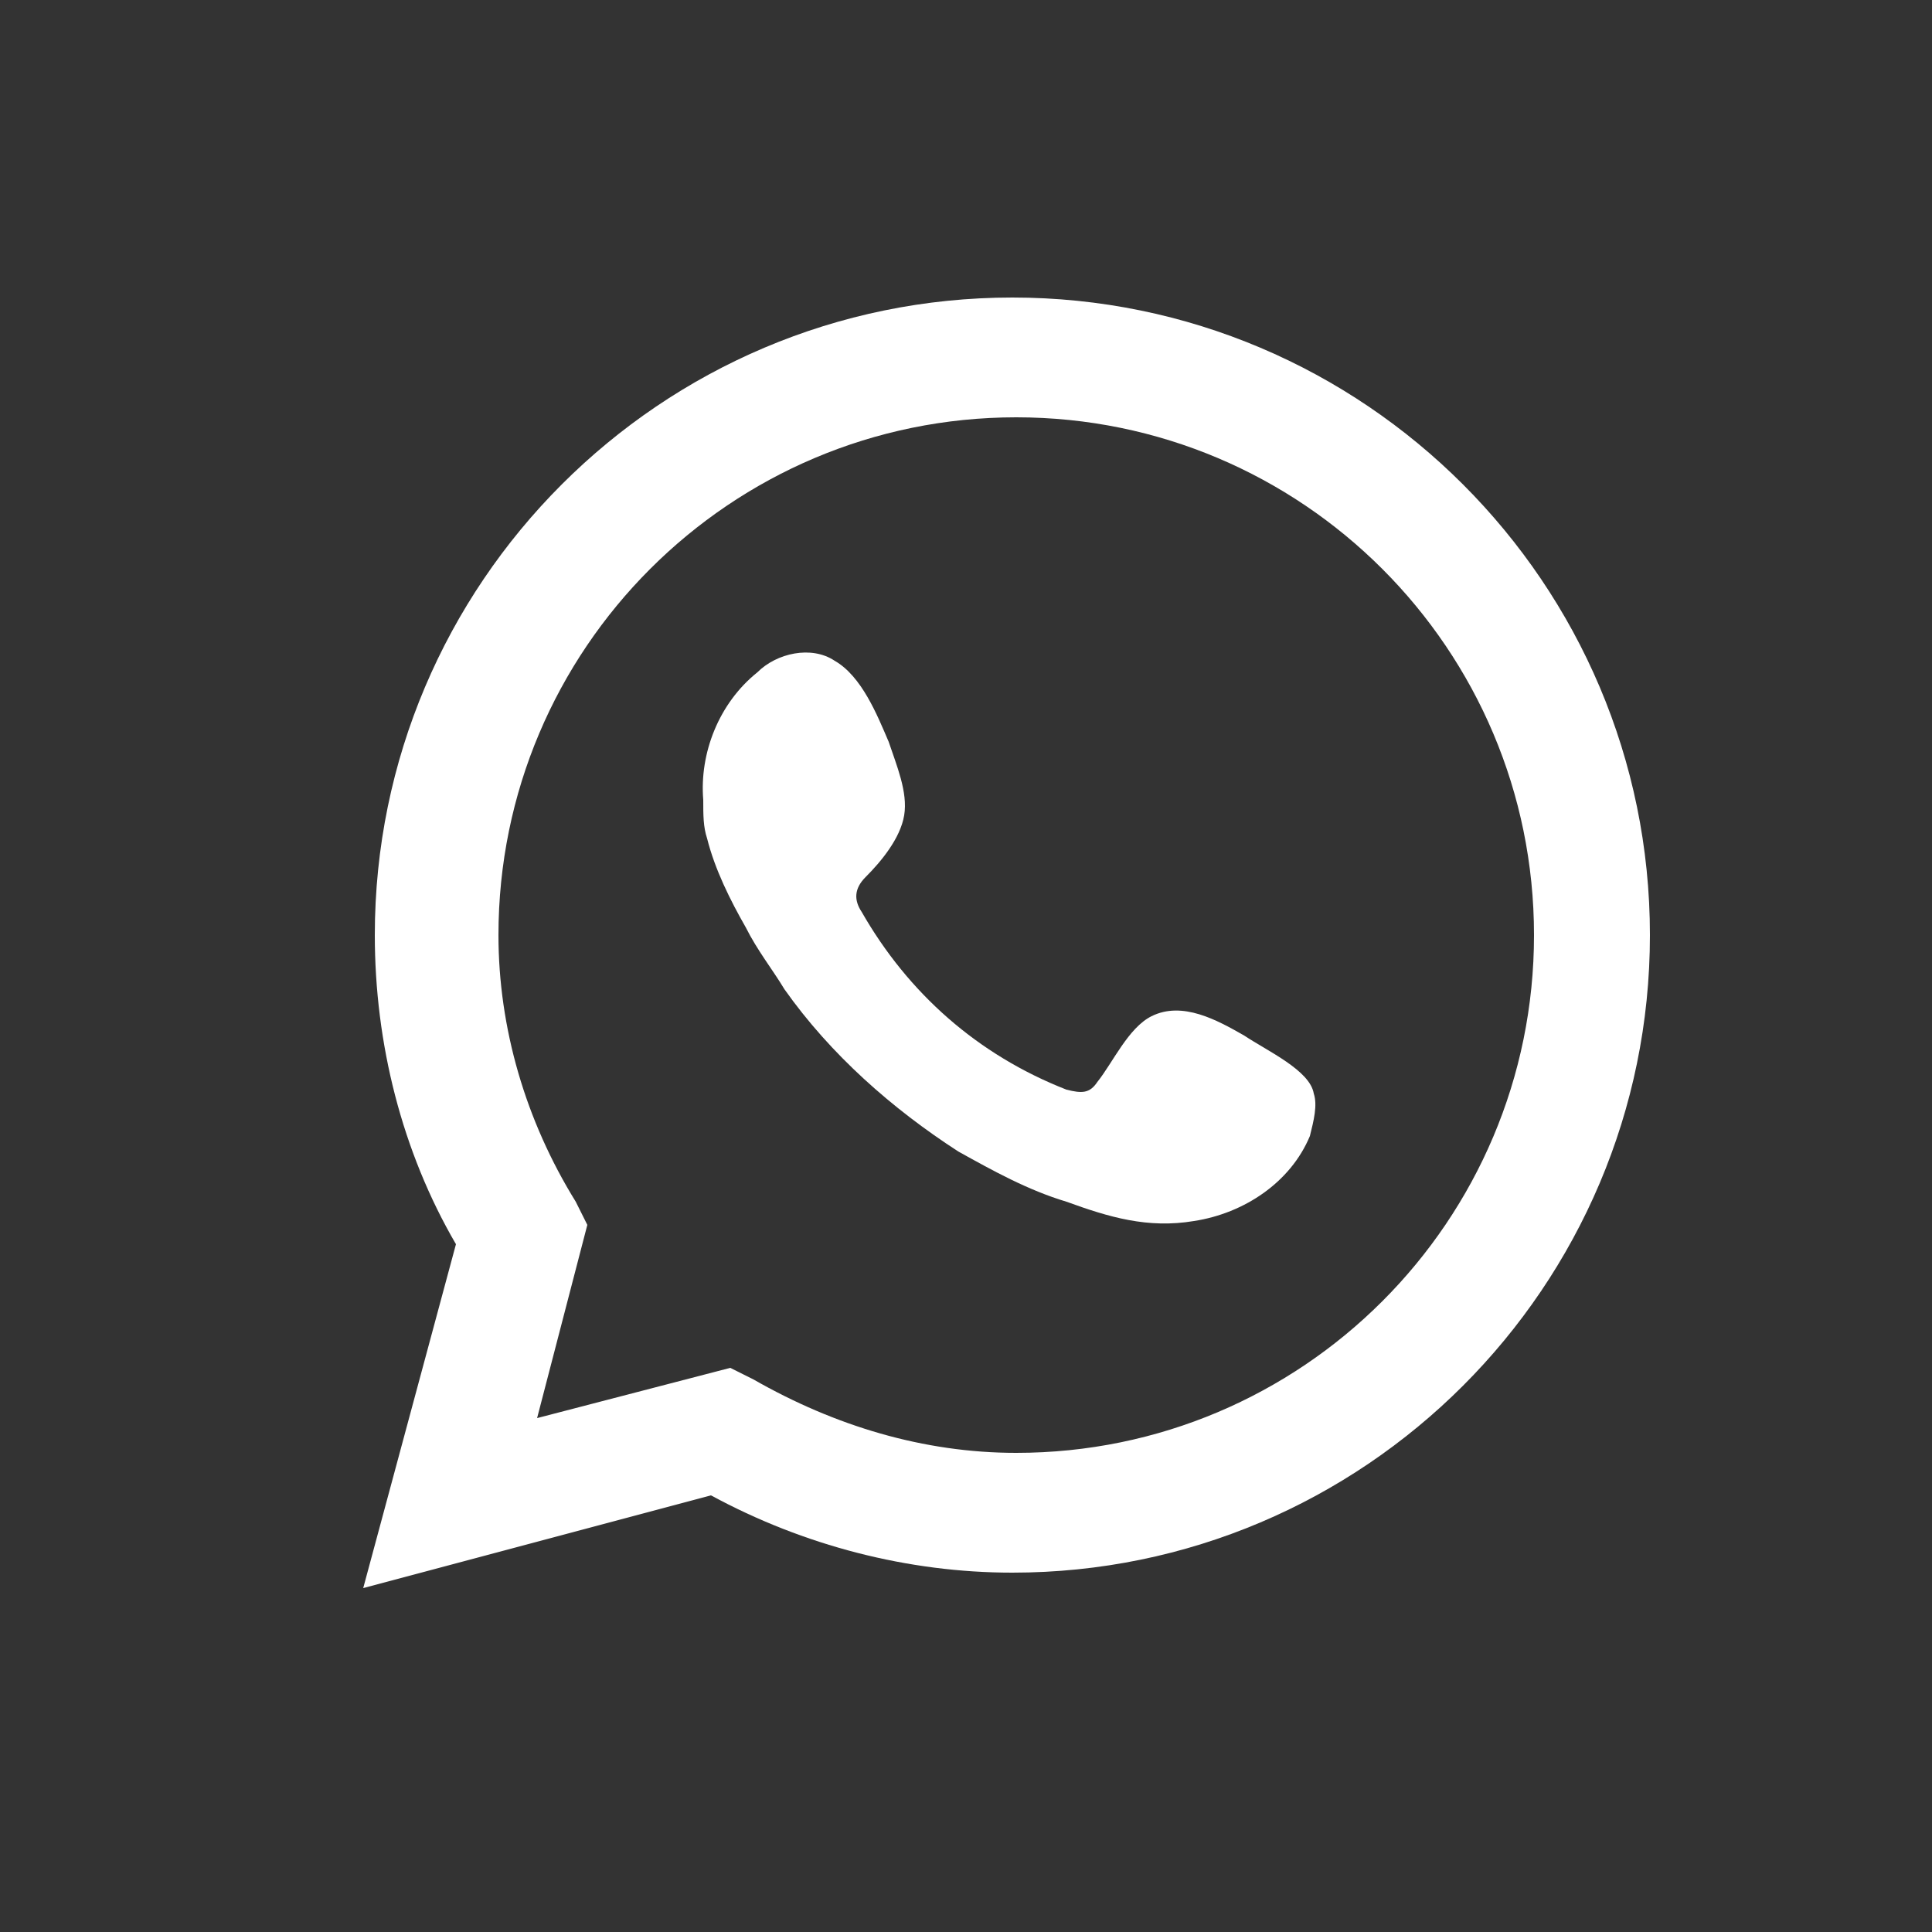
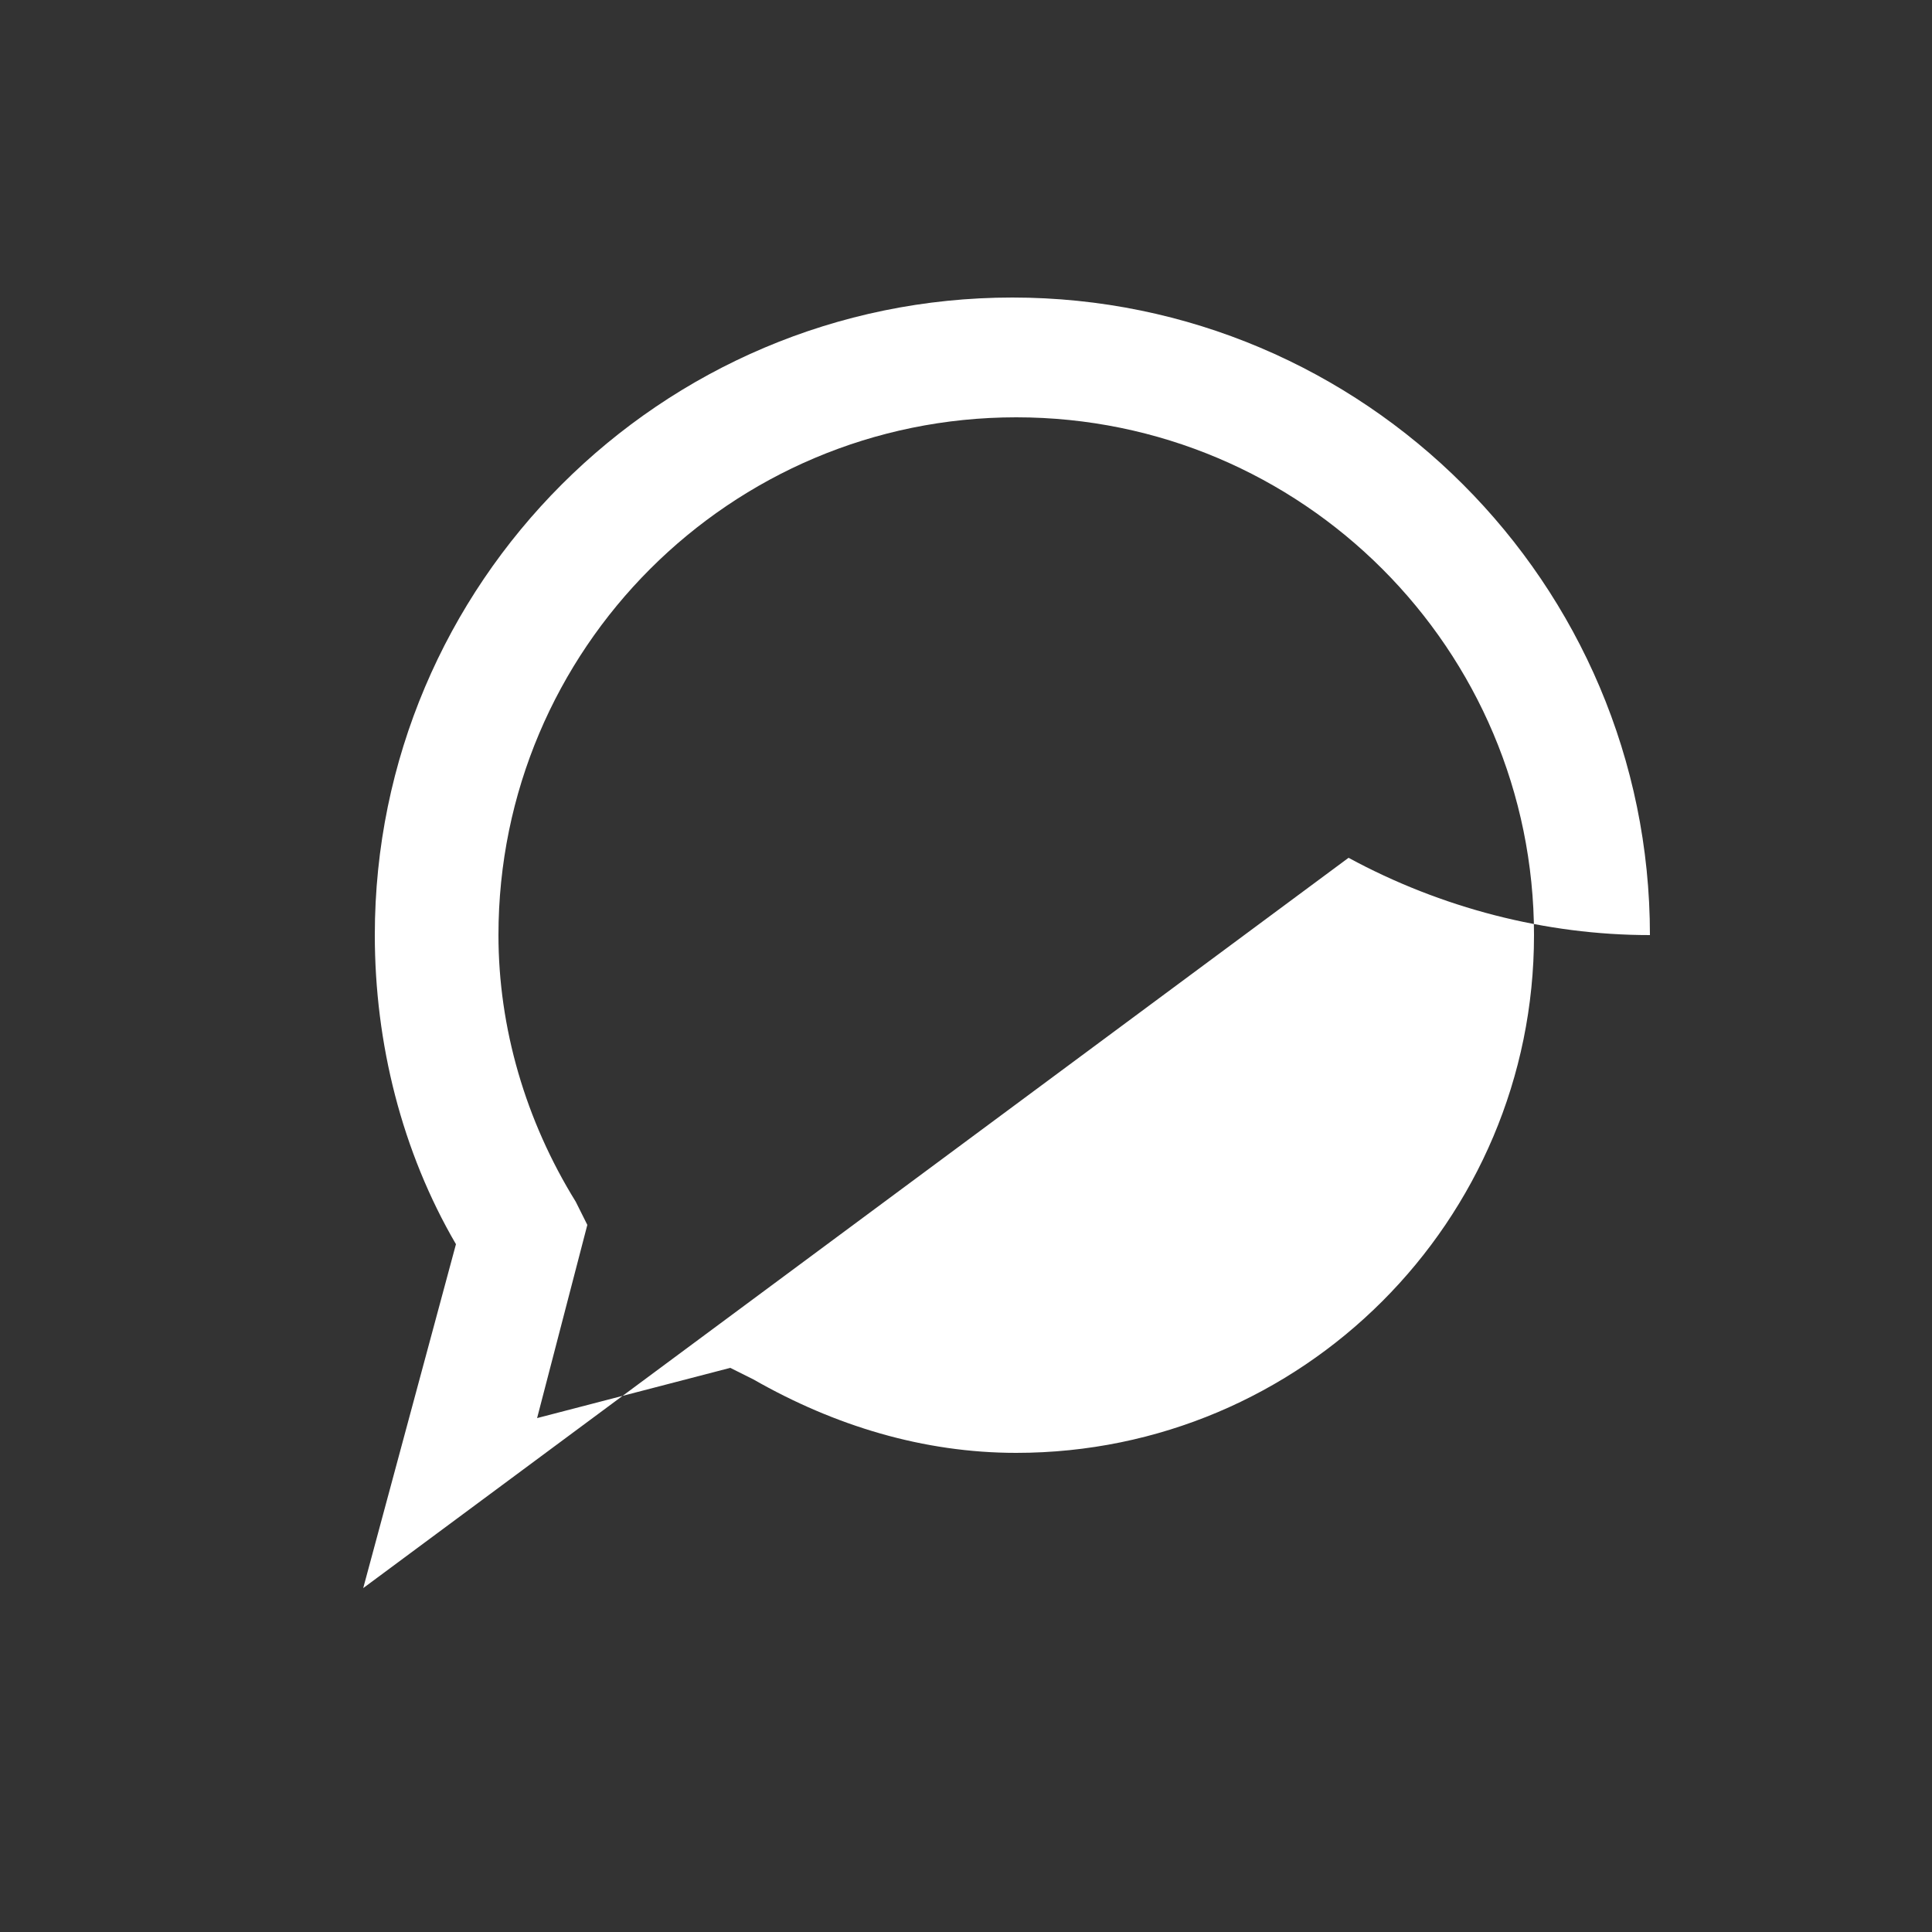
<svg xmlns="http://www.w3.org/2000/svg" version="1.1" id="Layer_1" x="0px" y="0px" viewBox="0 0 50 50" style="enable-background:new 0 0 50 50;" xml:space="preserve">
  <rect x="0" y="0" width="50" height="50" fill="#333333" stroke="none" />
  <style type="text/css">
	.st0{fill:#FFFFFF;}
	.st1{fill-rule:evenodd;clip-rule:evenodd;fill:#FFFFFF;}
</style>
-   <path class="st0" d="M9.4,41.1l2.4-8.9c-1.4-2.4-2.1-5.2-2.1-8c0-9.1,7.4-16.5,16.5-16.5s16.5,7.4,16.5,16.5s-7.4,16.5-16.5,16.5  c-2.7,0-5.4-0.7-7.8-2L9.4,41.1z M18.9,35.4l0.6,0.3c2.1,1.2,4.4,1.9,6.8,1.9c7.4,0,13.4-6,13.4-13.4c0-7.4-6-13.4-13.4-13.4  c-7.4,0-13.4,6-13.4,13.4c0,2.4,0.7,4.8,2,6.9l0.3,0.6l-1.3,5L18.9,35.4z" />
-   <path class="st1" d="M32.2,26.8c-0.7-0.4-1.6-0.9-2.4-0.5c-0.6,0.3-1,1.2-1.4,1.7c-0.2,0.3-0.4,0.3-0.8,0.2  c-2.3-0.9-4.1-2.5-5.3-4.6c-0.2-0.3-0.2-0.6,0.1-0.9c0.4-0.4,0.9-1,1-1.6c0.1-0.6-0.2-1.3-0.4-1.9c-0.3-0.7-0.7-1.7-1.4-2.1  c-0.6-0.4-1.5-0.2-2,0.3c-1,0.8-1.5,2.1-1.4,3.3c0,0.4,0,0.7,0.1,1c0.2,0.8,0.6,1.6,1,2.3c0.3,0.6,0.7,1.1,1,1.6  c1.2,1.7,2.8,3.1,4.5,4.2c0.9,0.5,1.8,1,2.8,1.3c1.1,0.4,2.1,0.7,3.3,0.5c1.3-0.2,2.5-1,3-2.2c0.1-0.4,0.2-0.8,0.1-1.1  C33.9,27.7,32.8,27.2,32.2,26.8z" />
+   <path class="st0" d="M9.4,41.1l2.4-8.9c-1.4-2.4-2.1-5.2-2.1-8c0-9.1,7.4-16.5,16.5-16.5s16.5,7.4,16.5,16.5c-2.7,0-5.4-0.7-7.8-2L9.4,41.1z M18.9,35.4l0.6,0.3c2.1,1.2,4.4,1.9,6.8,1.9c7.4,0,13.4-6,13.4-13.4c0-7.4-6-13.4-13.4-13.4  c-7.4,0-13.4,6-13.4,13.4c0,2.4,0.7,4.8,2,6.9l0.3,0.6l-1.3,5L18.9,35.4z" />
</svg>